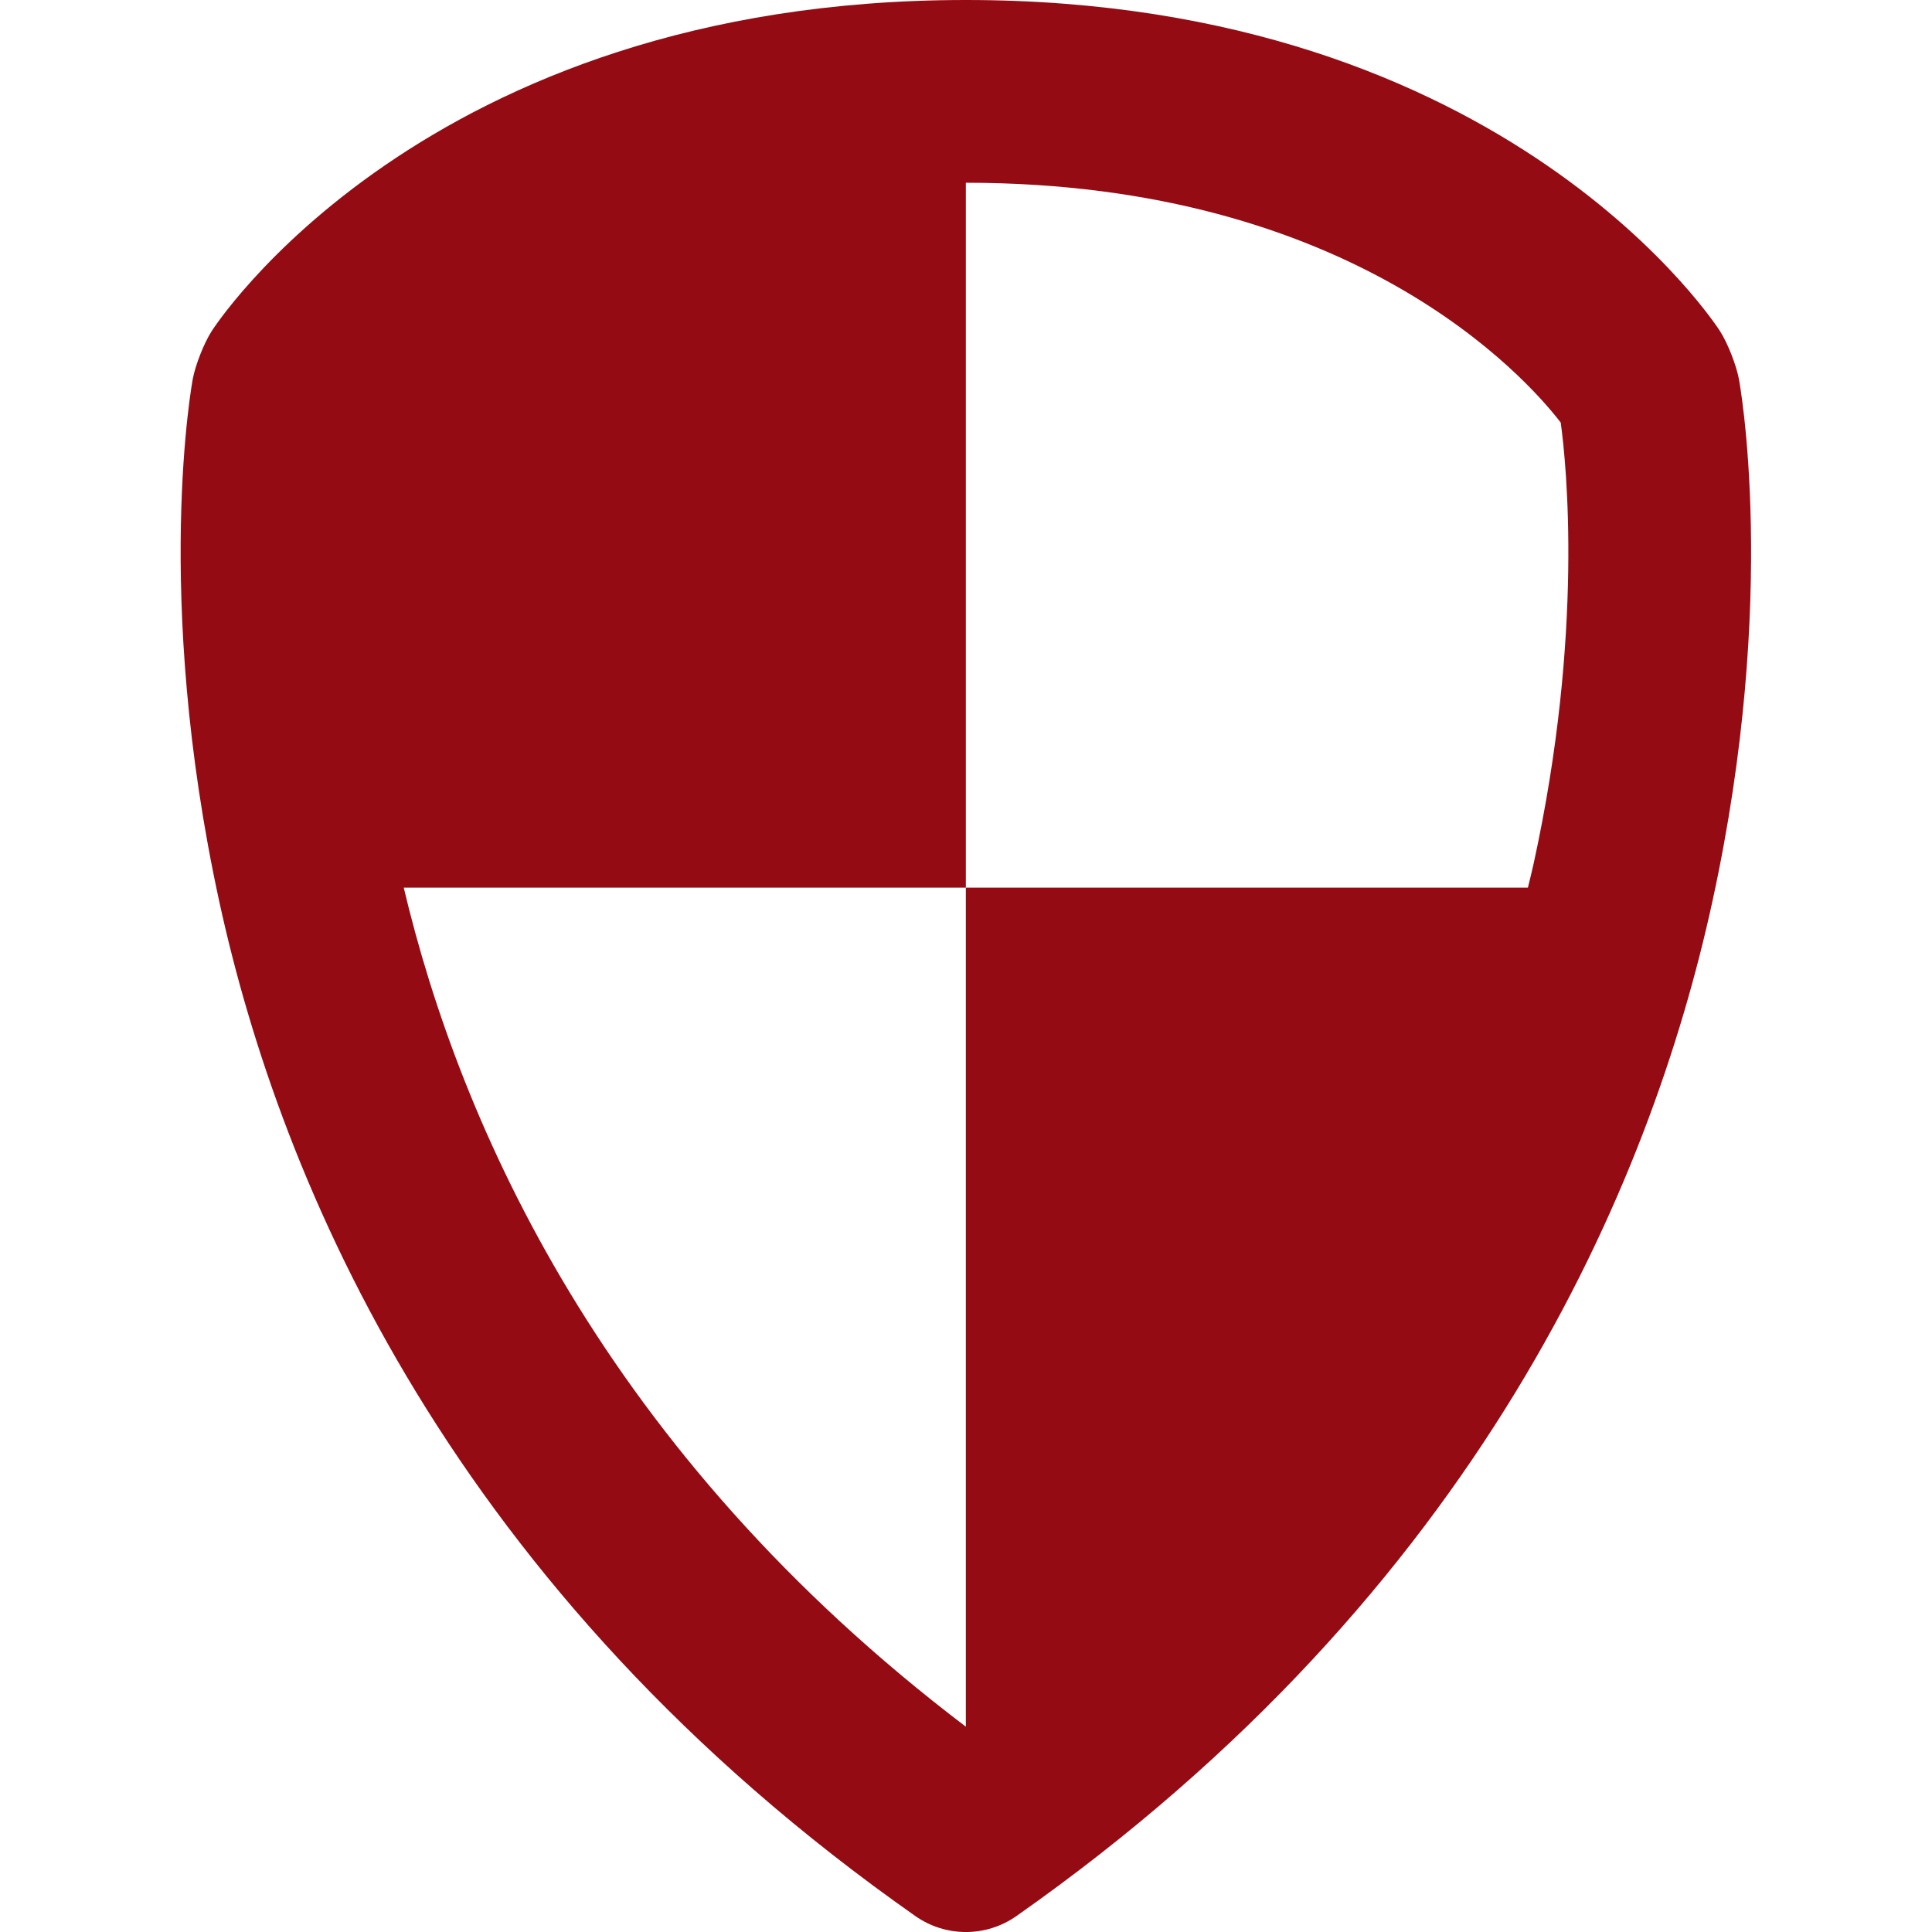
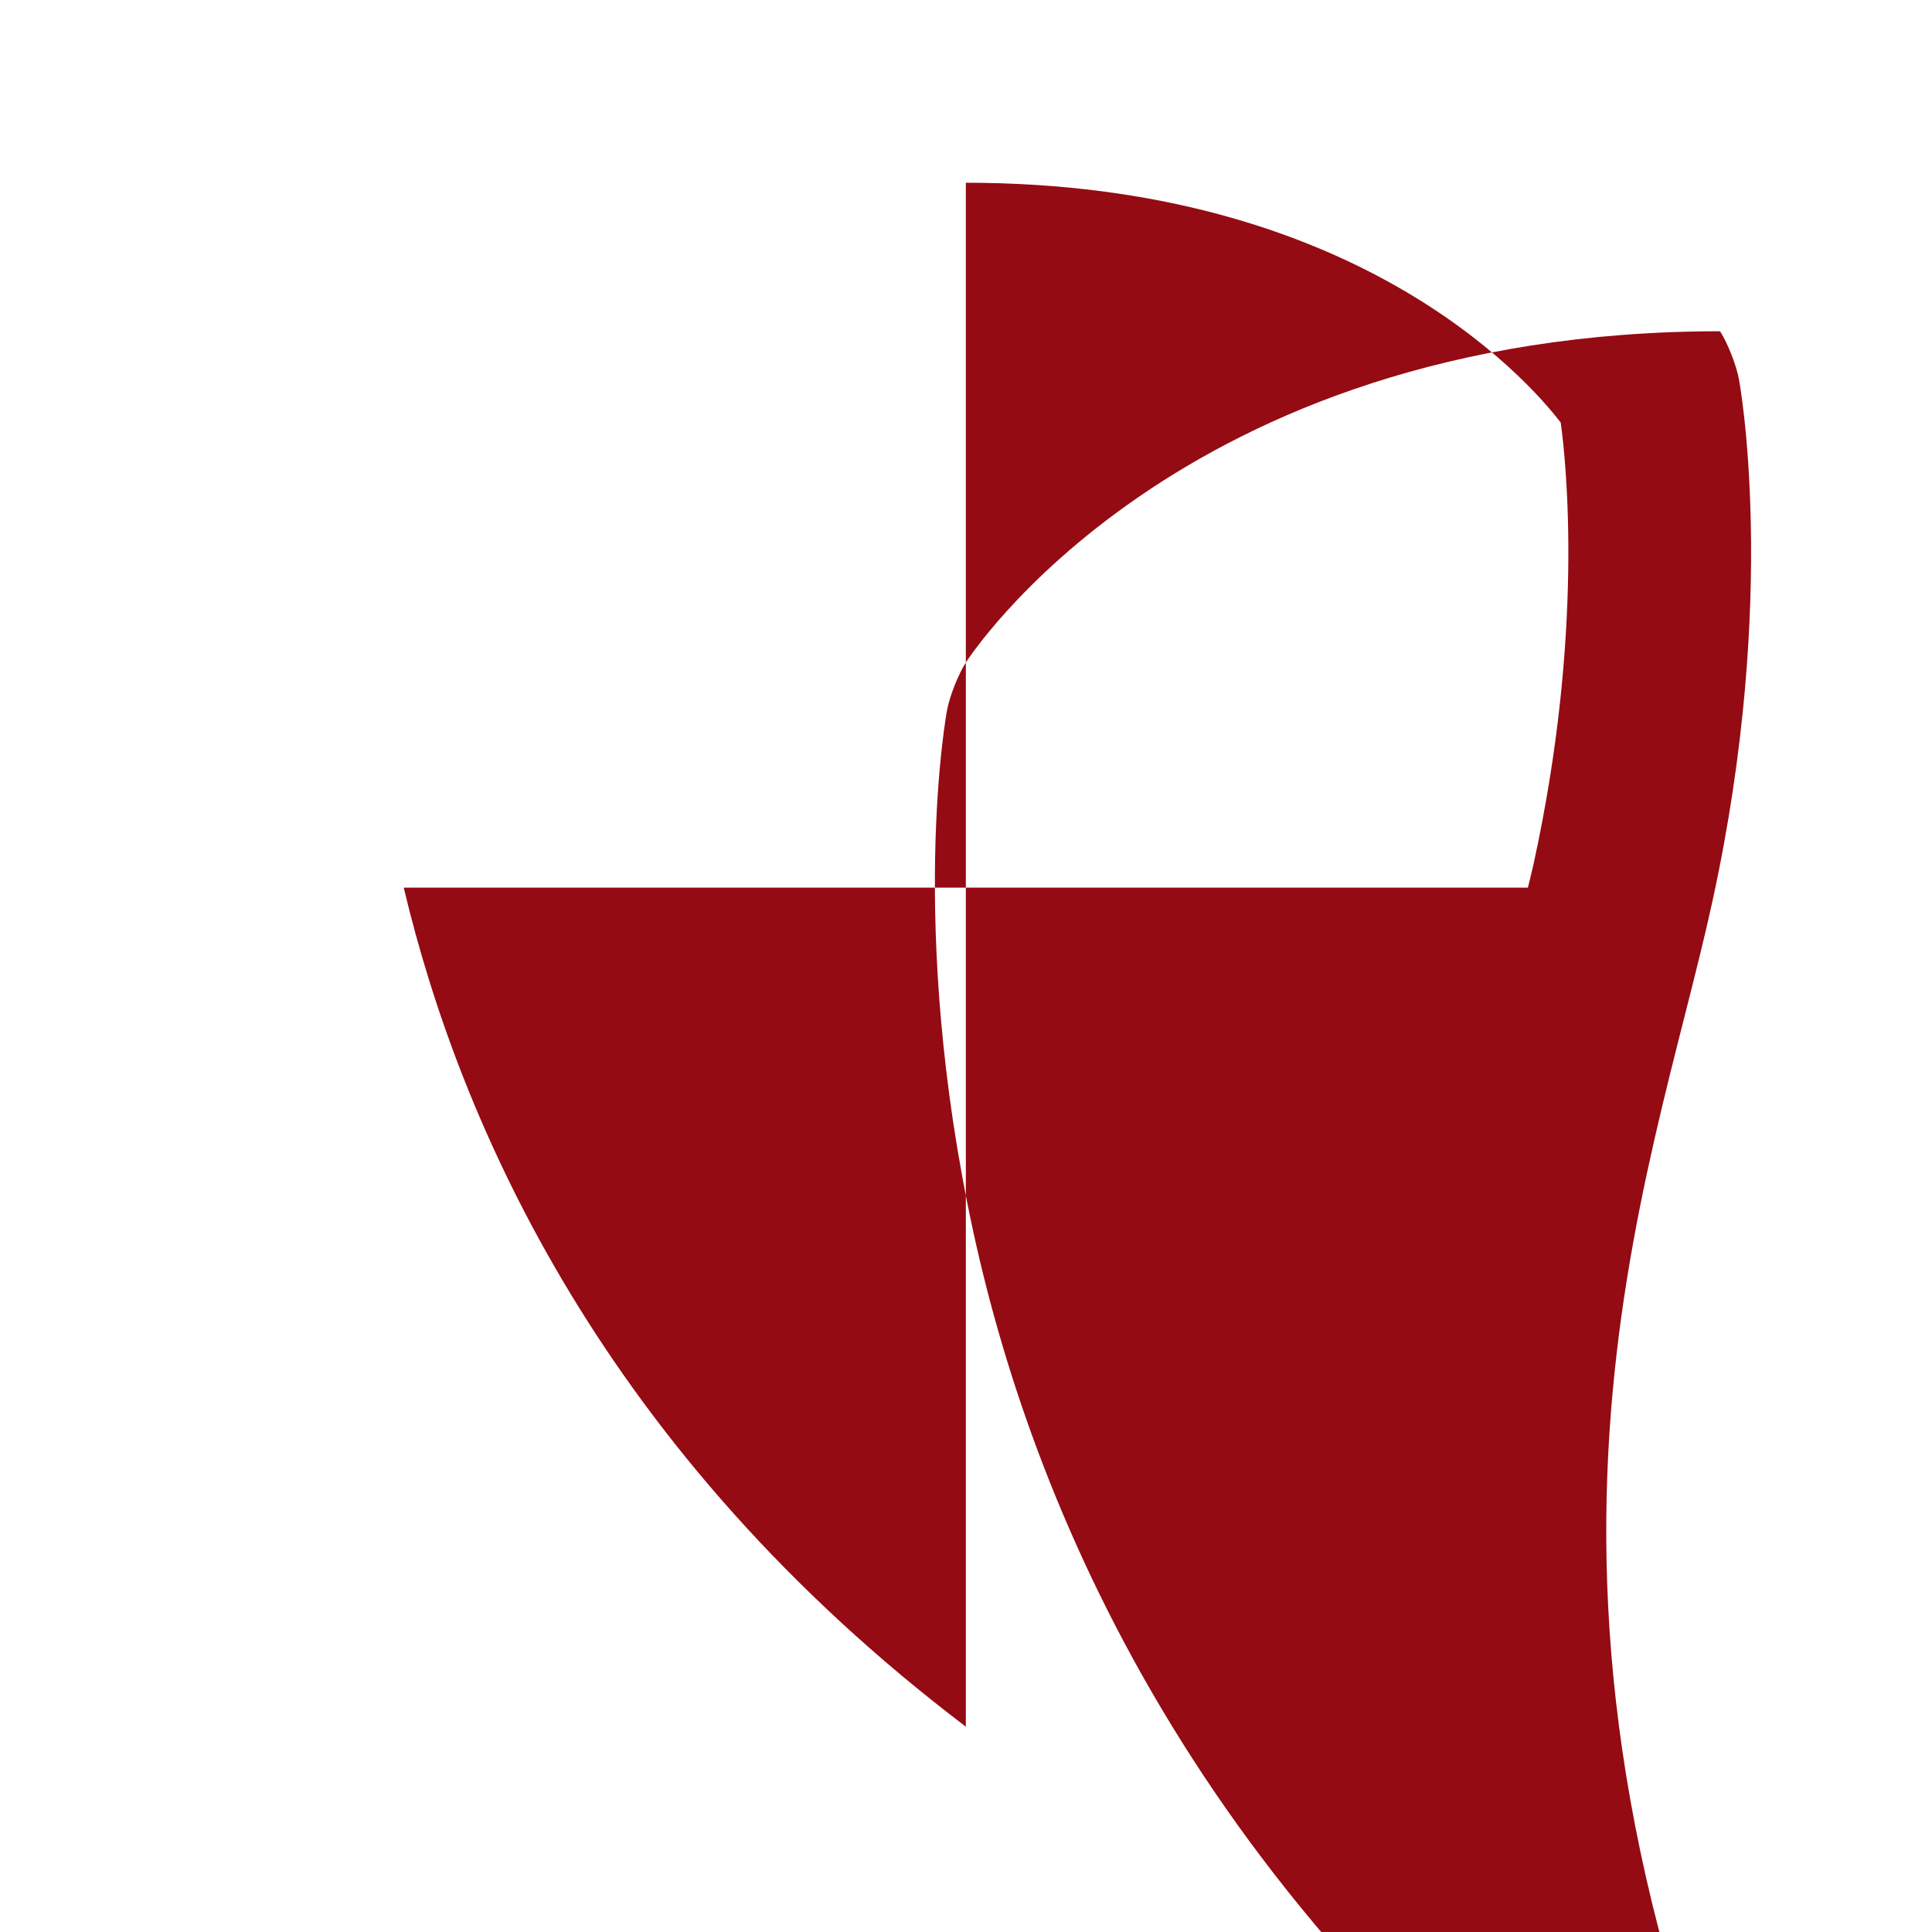
<svg xmlns="http://www.w3.org/2000/svg" version="1.1" id="Layer_1" x="0px" y="0px" width="100px" height="100px" viewBox="0 0 100 100" enable-background="new 0 0 100 100" xml:space="preserve">
  <g>
    <g>
-       <path fill="#940B13" d="M90.005,19.615c-0.139-0.729-0.575-1.84-0.973-2.469c0,0-10.841-17.146-39.04-17.146    c-28.191,0-39.04,17.146-39.04,17.146c-0.399,0.629-0.836,1.739-0.974,2.469c0,0-2.097,11.119,1.373,27.056    c3.196,14.652,12.03,35.654,36.016,52.496c0.79,0.558,1.71,0.834,2.627,0.834s1.834-0.276,2.627-0.834    C76.6,82.323,85.436,61.323,88.631,46.671C92.111,30.733,90.005,19.615,90.005,19.615z M79.391,44.655    c-0.092,0.42-0.201,0.859-0.307,1.29H49.992v43.428C31.279,75.17,23.825,58.275,20.898,45.945h29.094V9.459    c20.078,0,29.019,10.109,30.791,12.413C81.076,23.996,81.986,32.75,79.391,44.655z" />
+       <path fill="#940B13" d="M90.005,19.615c-0.139-0.729-0.575-1.84-0.973-2.469c-28.191,0-39.04,17.146-39.04,17.146c-0.399,0.629-0.836,1.739-0.974,2.469c0,0-2.097,11.119,1.373,27.056    c3.196,14.652,12.03,35.654,36.016,52.496c0.79,0.558,1.71,0.834,2.627,0.834s1.834-0.276,2.627-0.834    C76.6,82.323,85.436,61.323,88.631,46.671C92.111,30.733,90.005,19.615,90.005,19.615z M79.391,44.655    c-0.092,0.42-0.201,0.859-0.307,1.29H49.992v43.428C31.279,75.17,23.825,58.275,20.898,45.945h29.094V9.459    c20.078,0,29.019,10.109,30.791,12.413C81.076,23.996,81.986,32.75,79.391,44.655z" />
    </g>
  </g>
</svg>